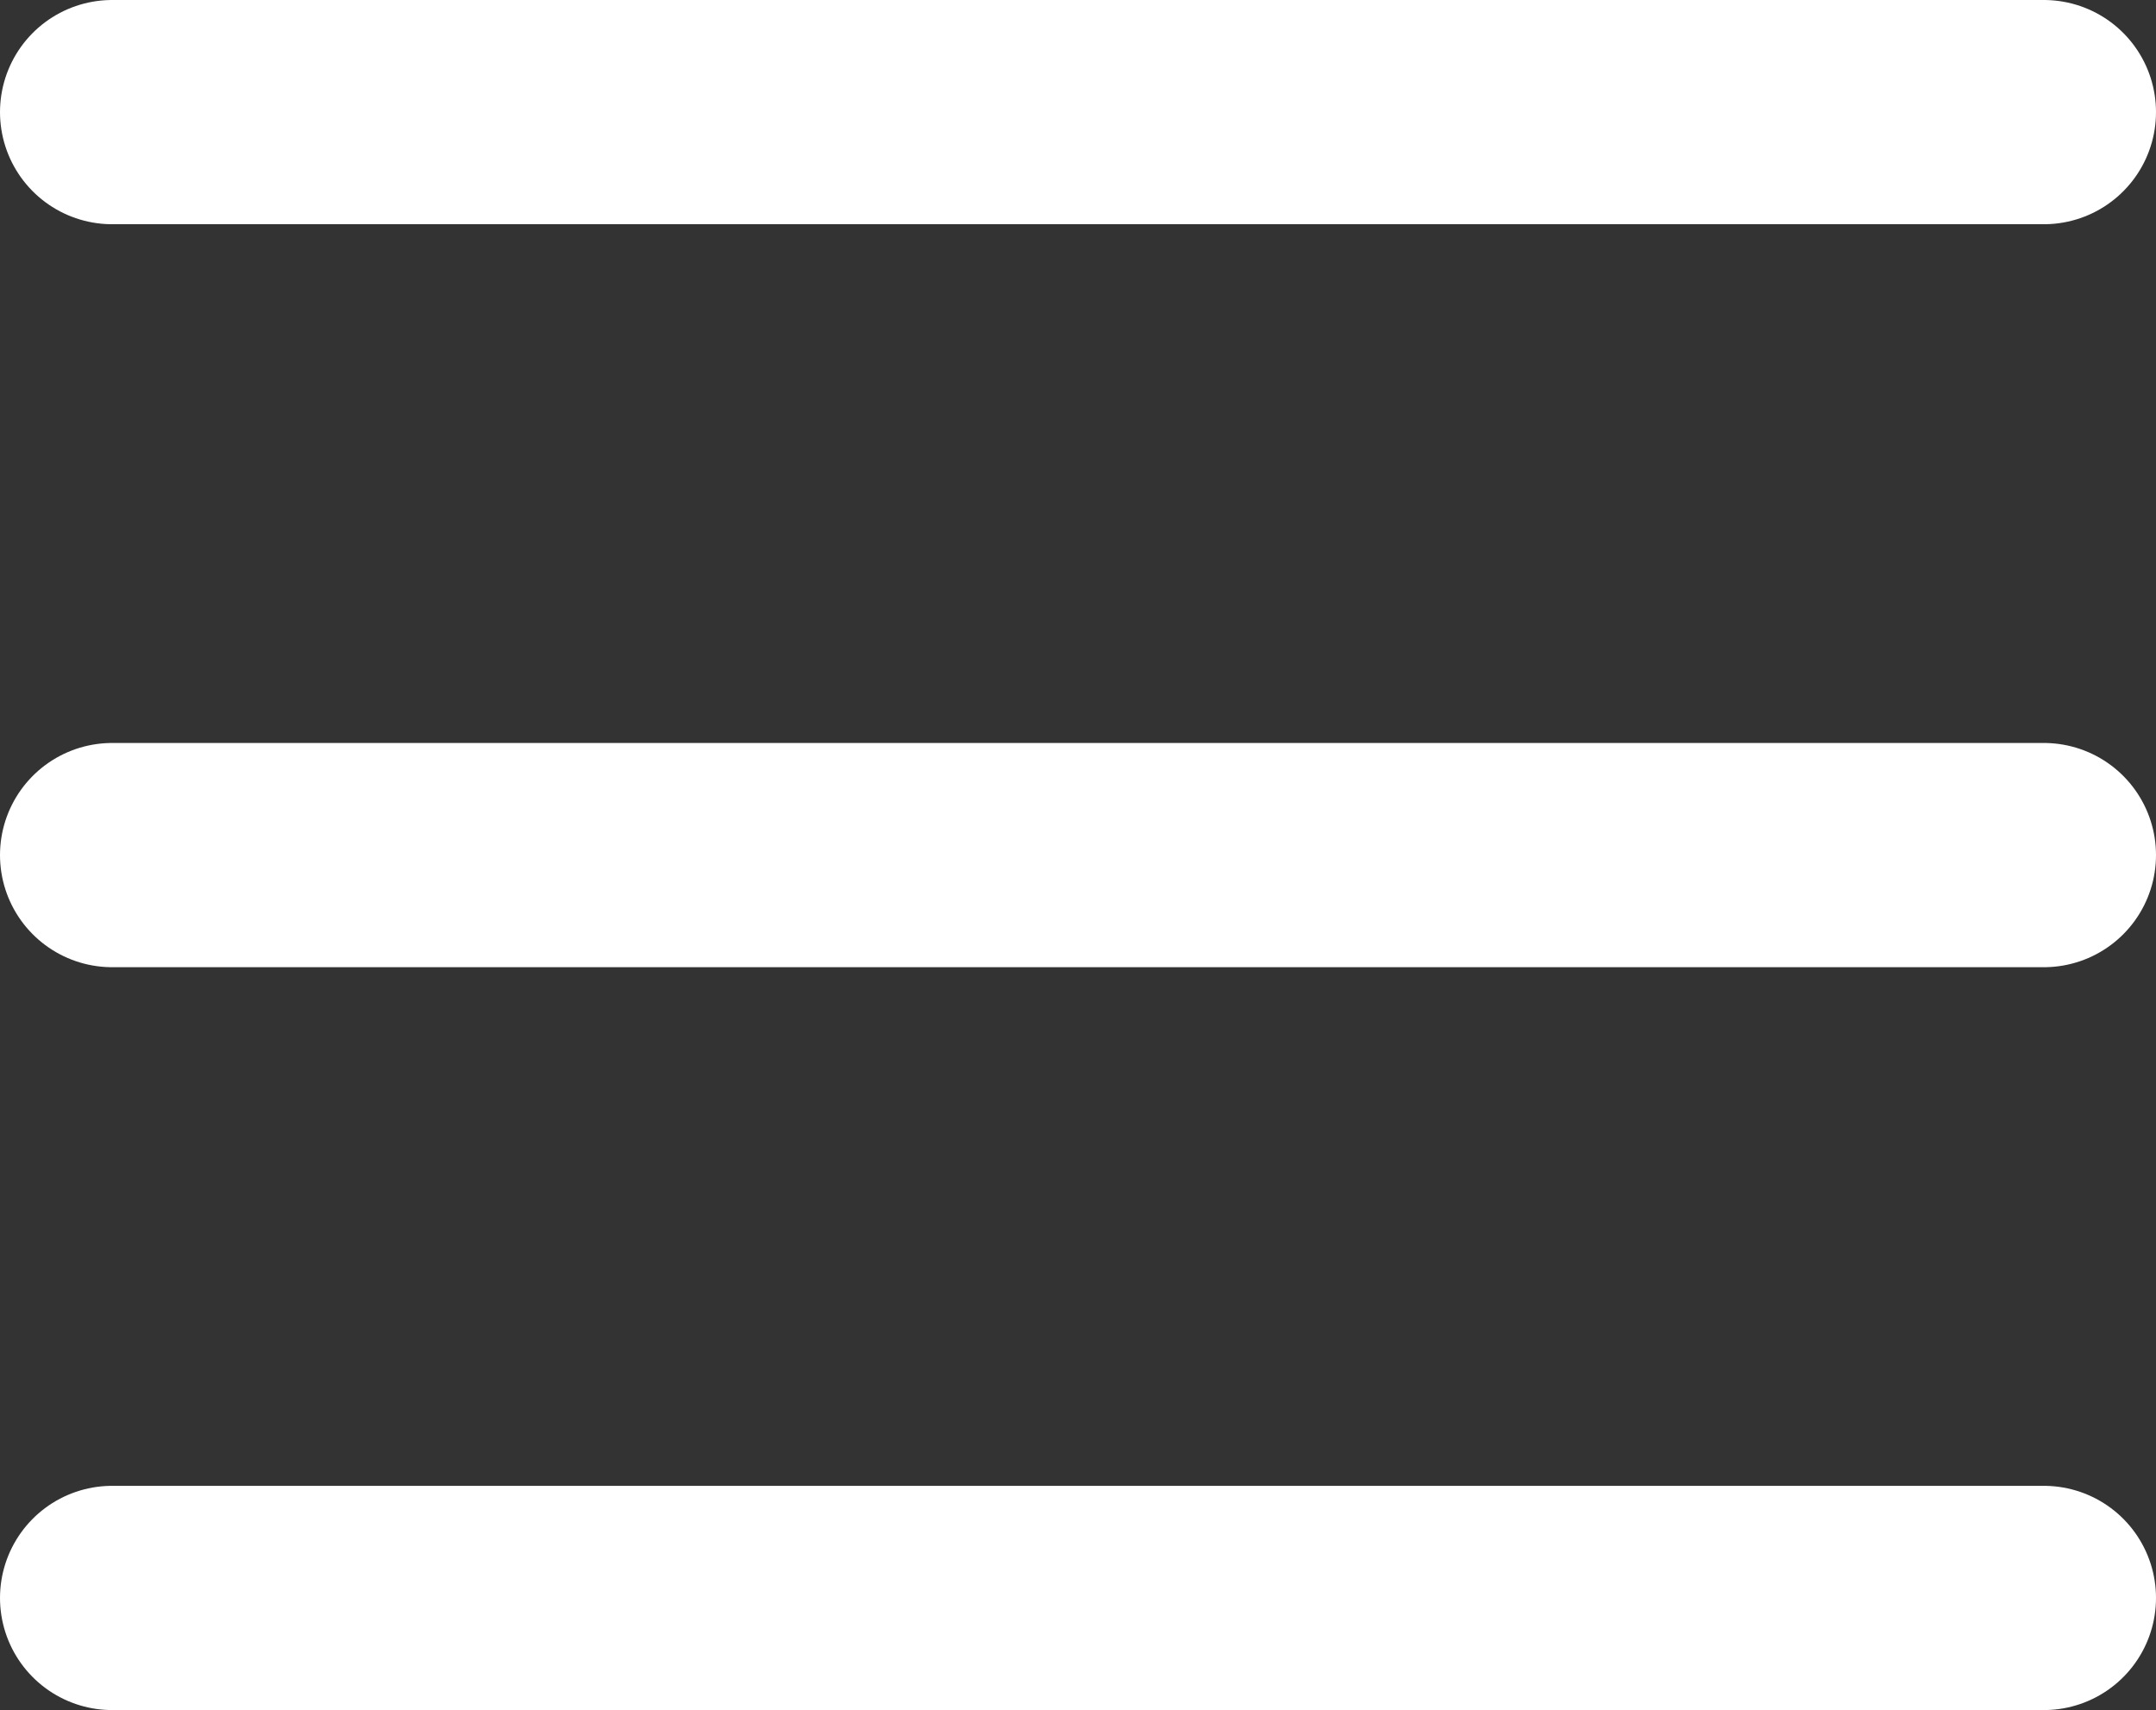
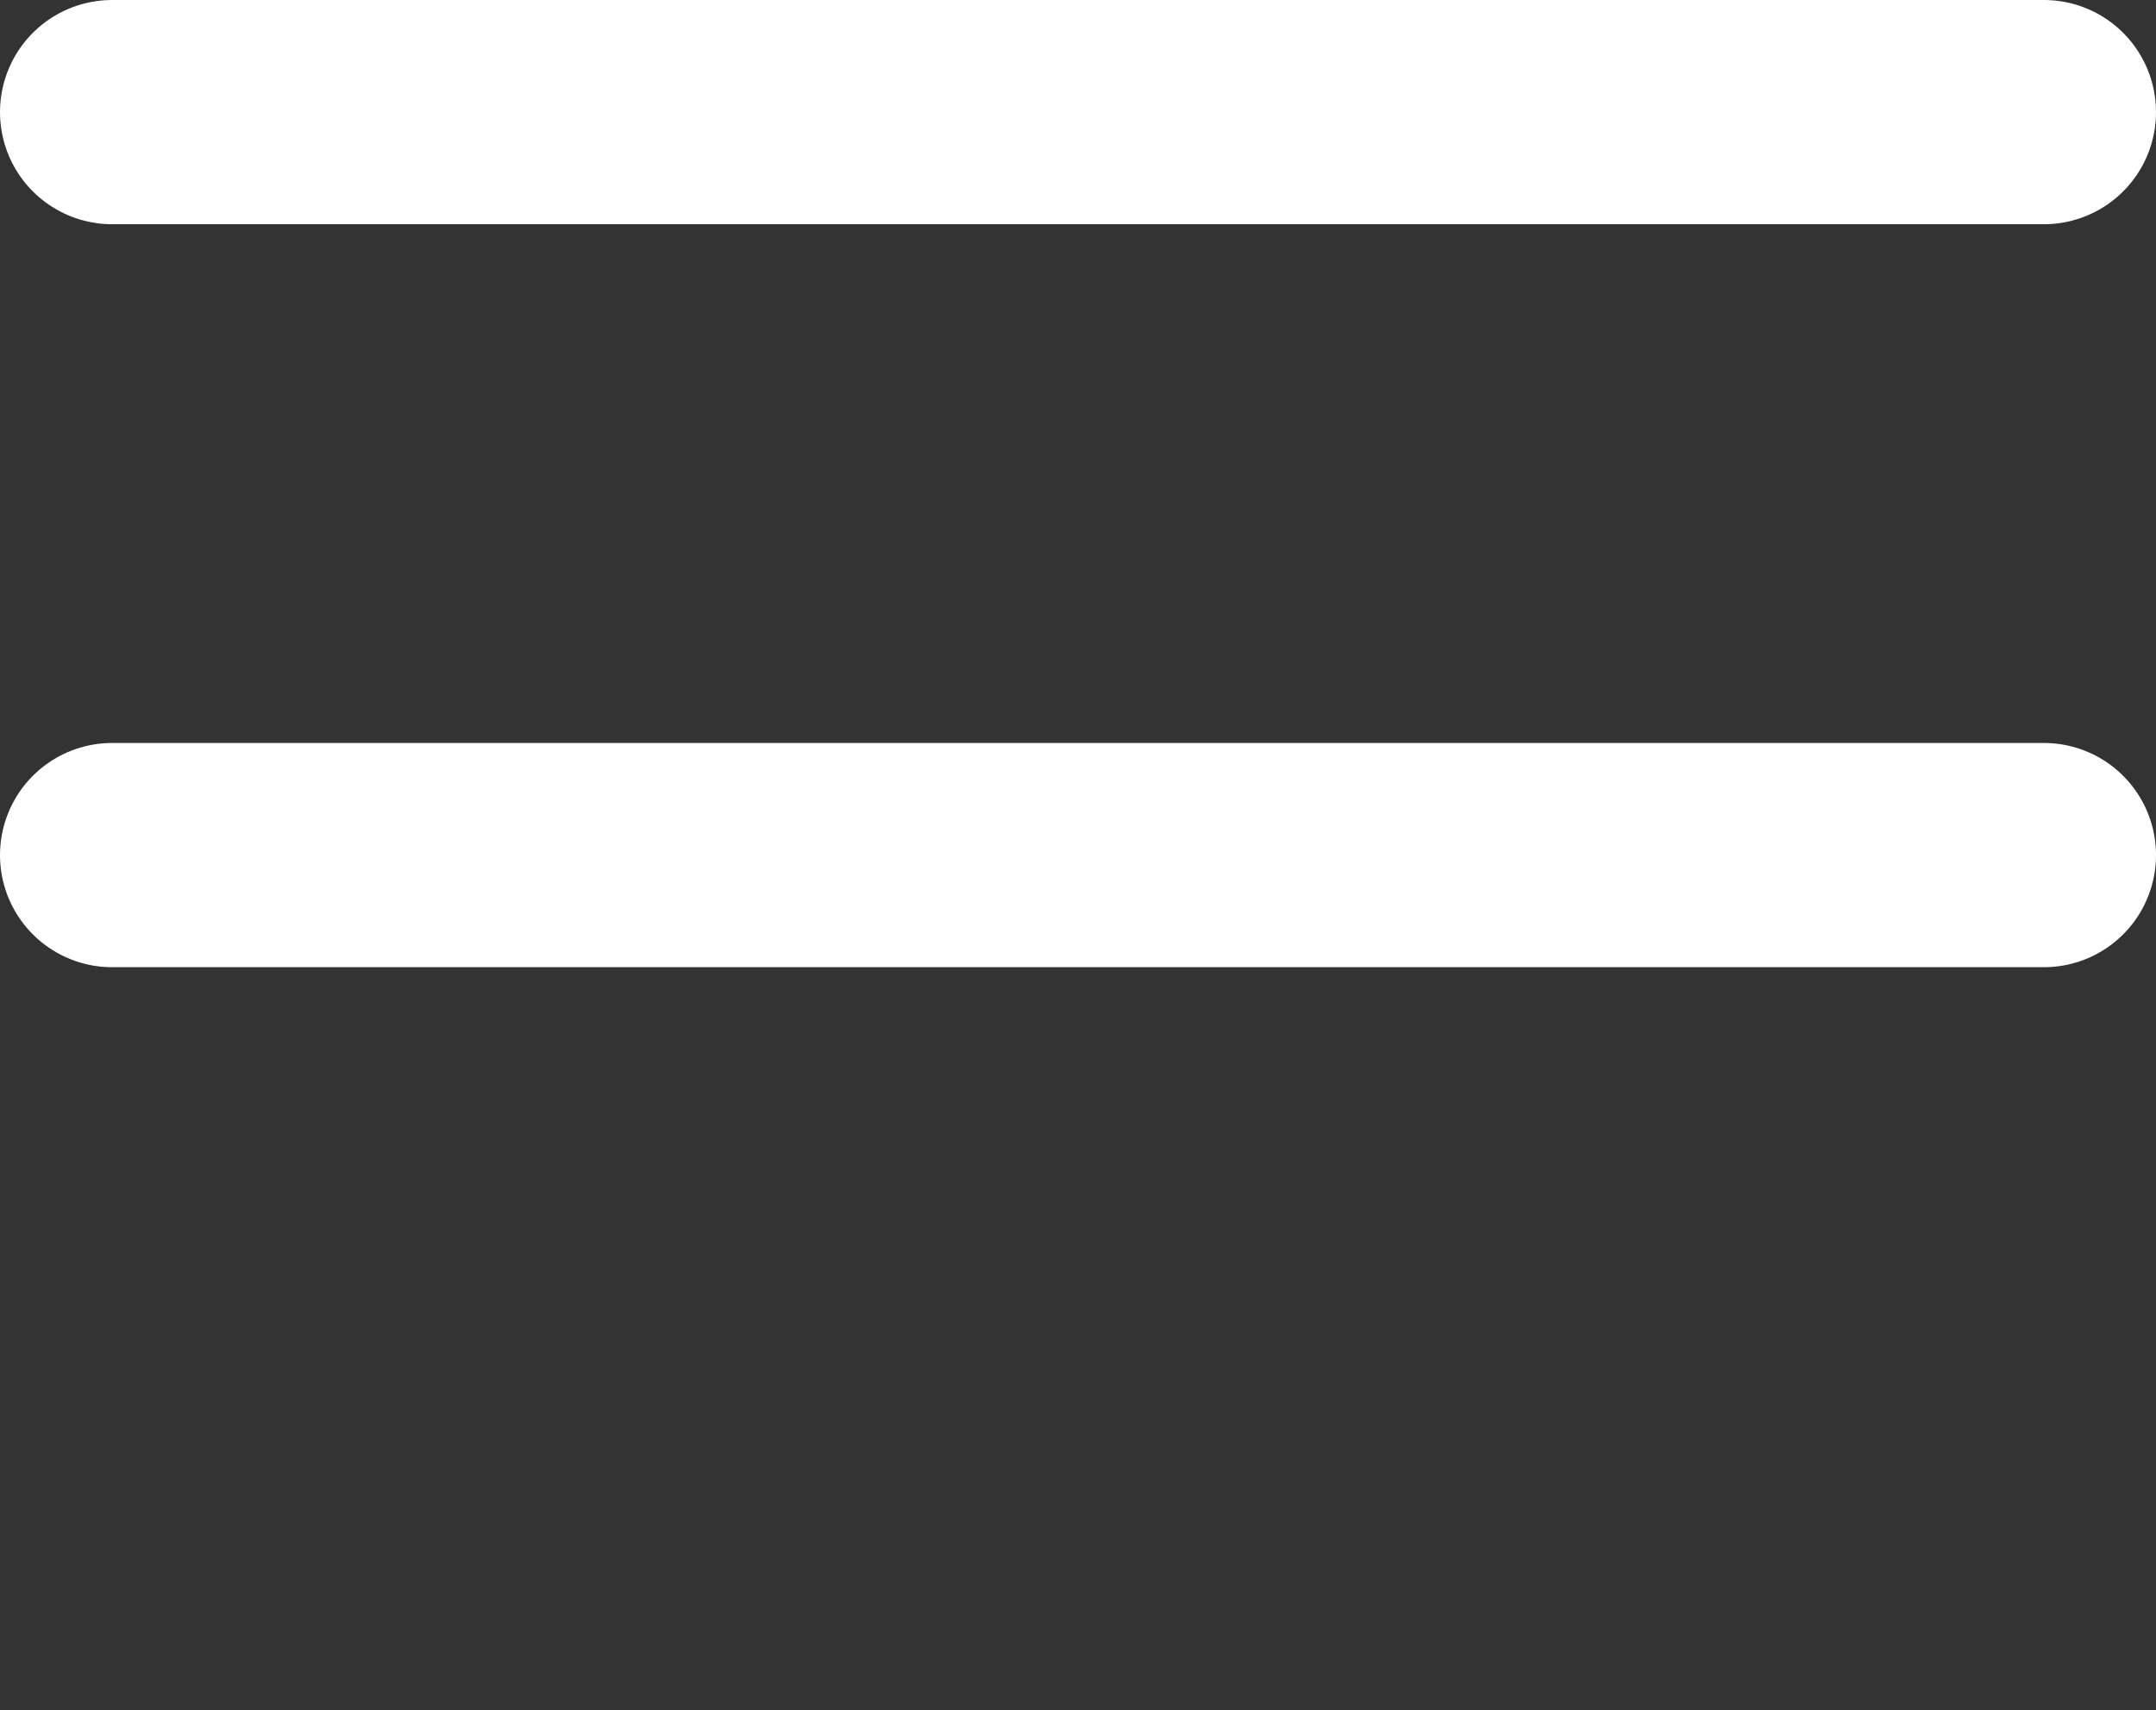
<svg xmlns="http://www.w3.org/2000/svg" width="19.229" height="15.253" viewBox="0 0 19.229 15.253">
  <rect x="0" y="0" width="19.229" height="15.253" fill="#333333" stroke="none" />
  <g id="Grupo_12" data-name="Grupo 12" transform="translate(1 1)">
    <line id="Línea_1" data-name="Línea 1" x2="17.229" transform="translate(0)" fill="none" stroke="#fff" stroke-linecap="round" stroke-width="2" />
    <line id="Línea_2" data-name="Línea 2" x2="17.229" transform="translate(0 6.627)" fill="none" stroke="#fff" stroke-linecap="round" stroke-width="2" />
-     <line id="Línea_3" data-name="Línea 3" x2="17.229" transform="translate(0 13.253)" fill="none" stroke="#fff" stroke-linecap="round" stroke-width="2" />
  </g>
</svg>